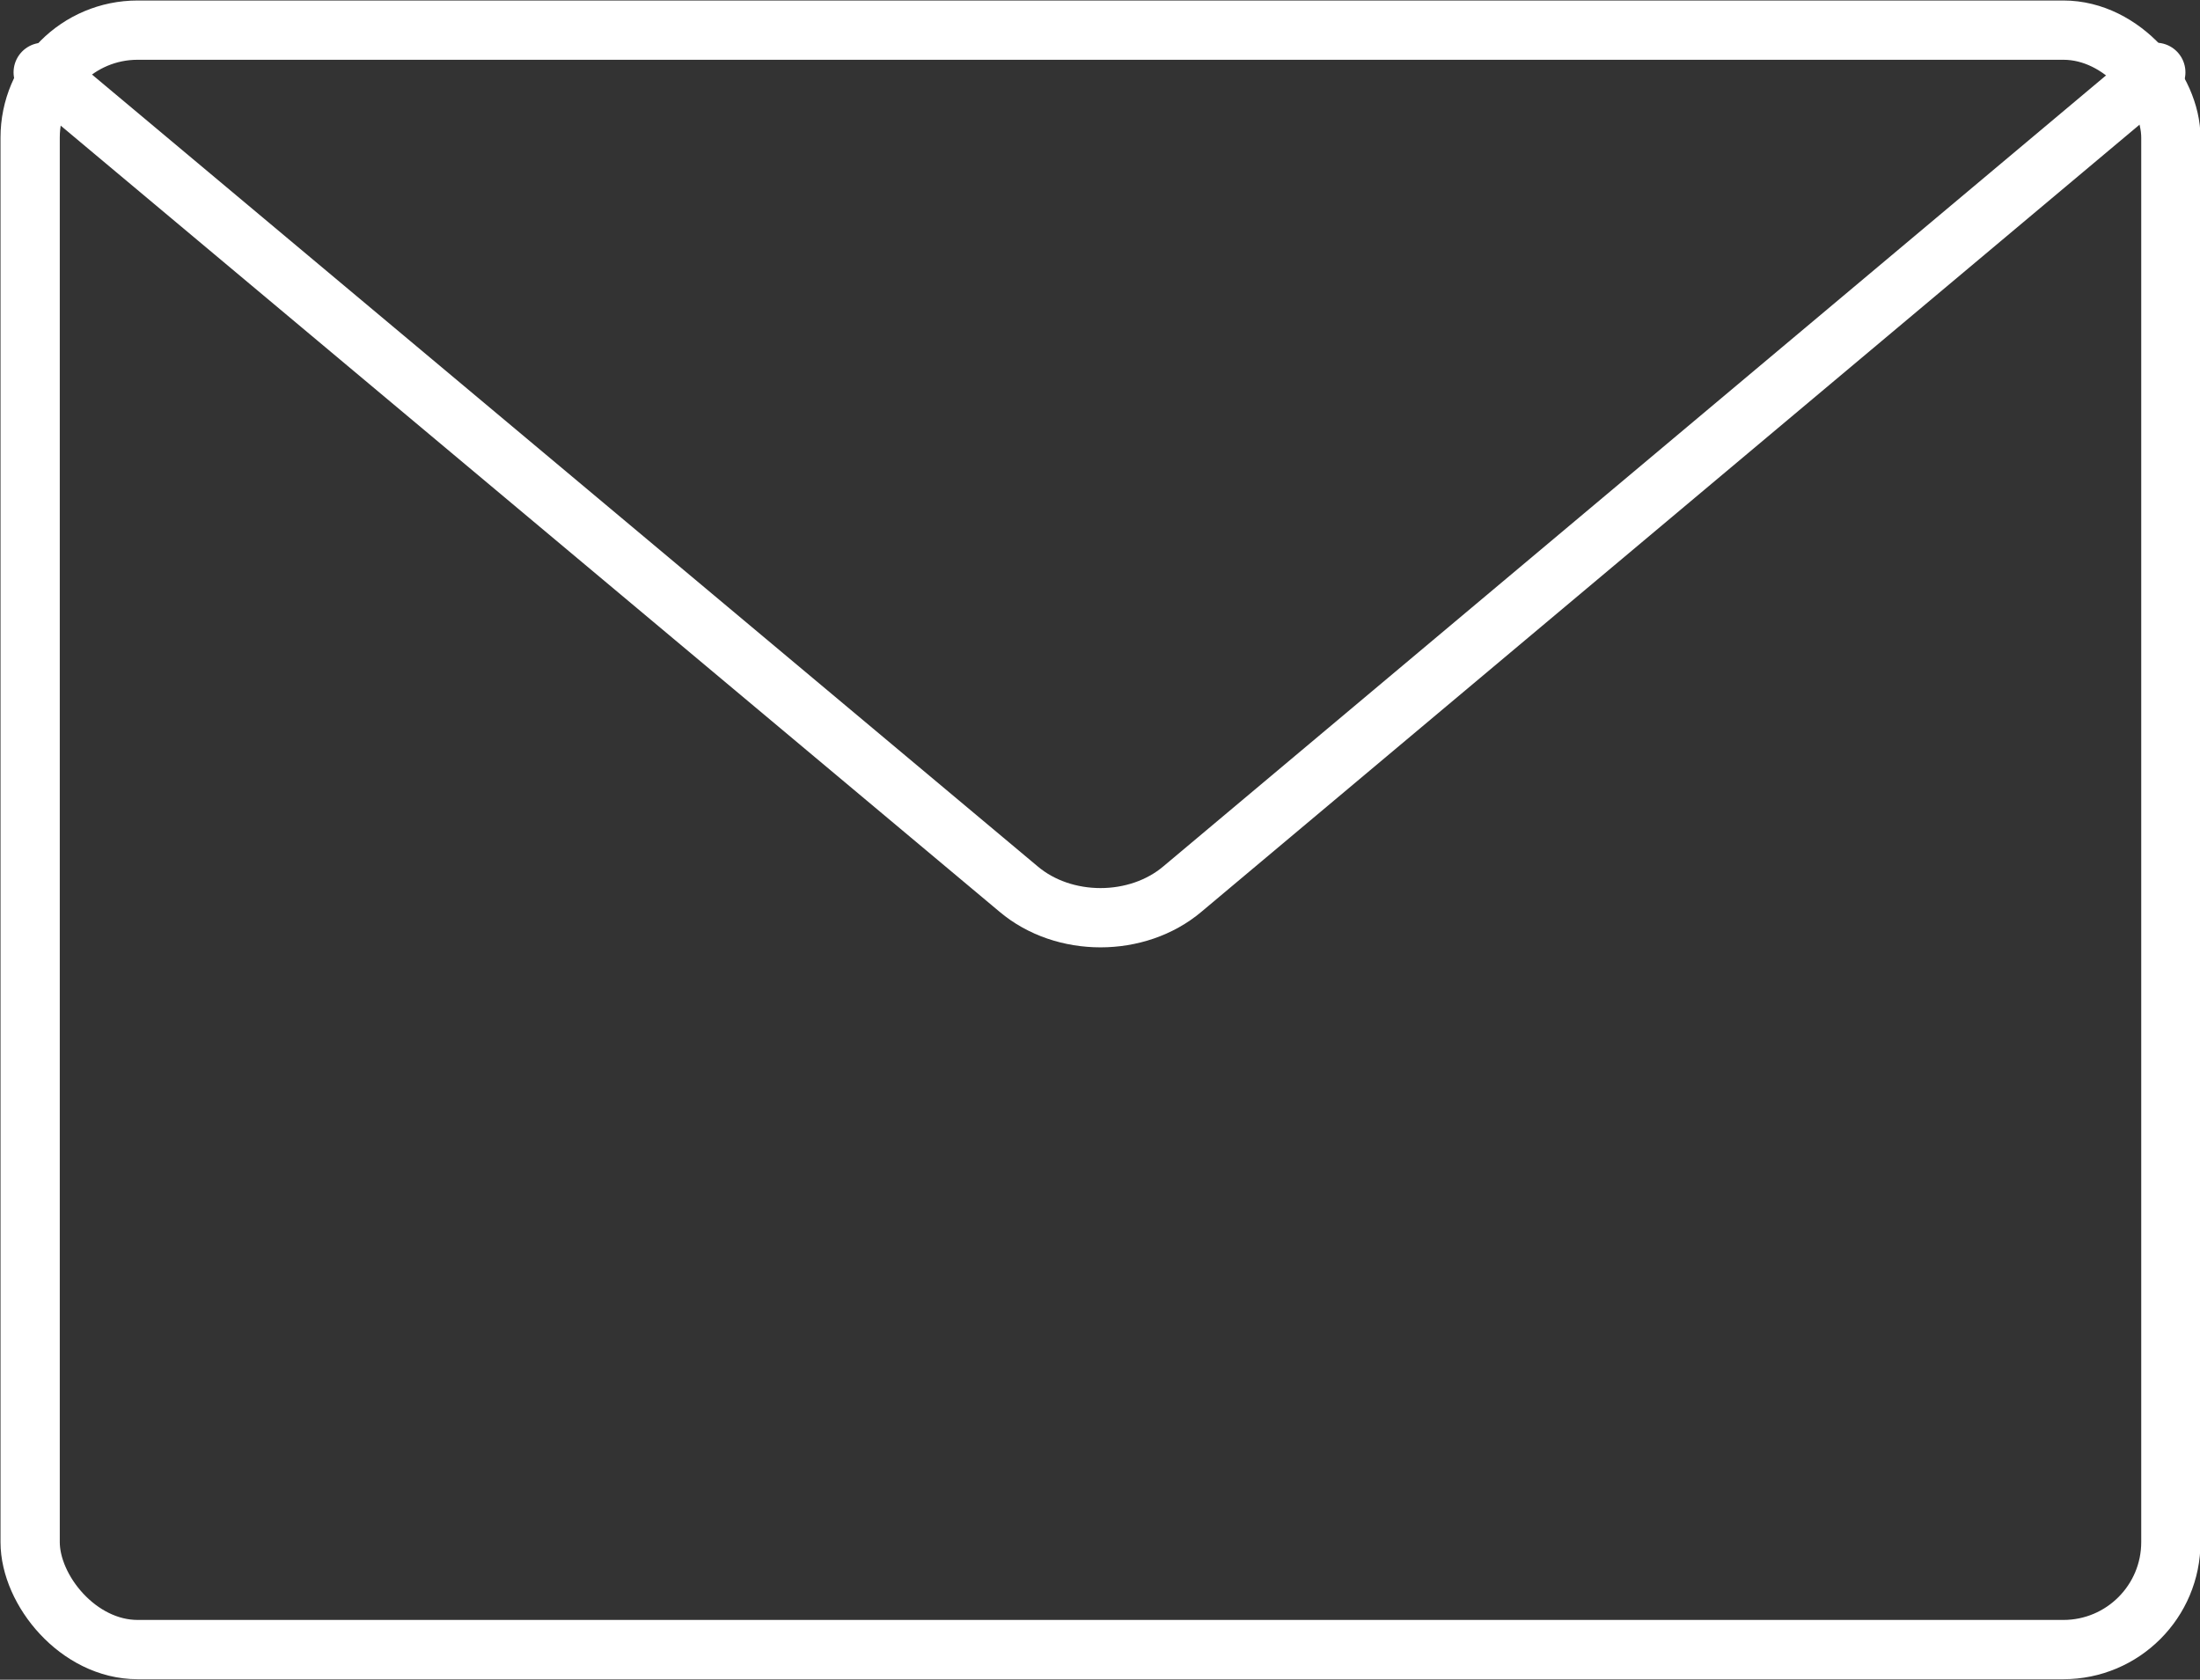
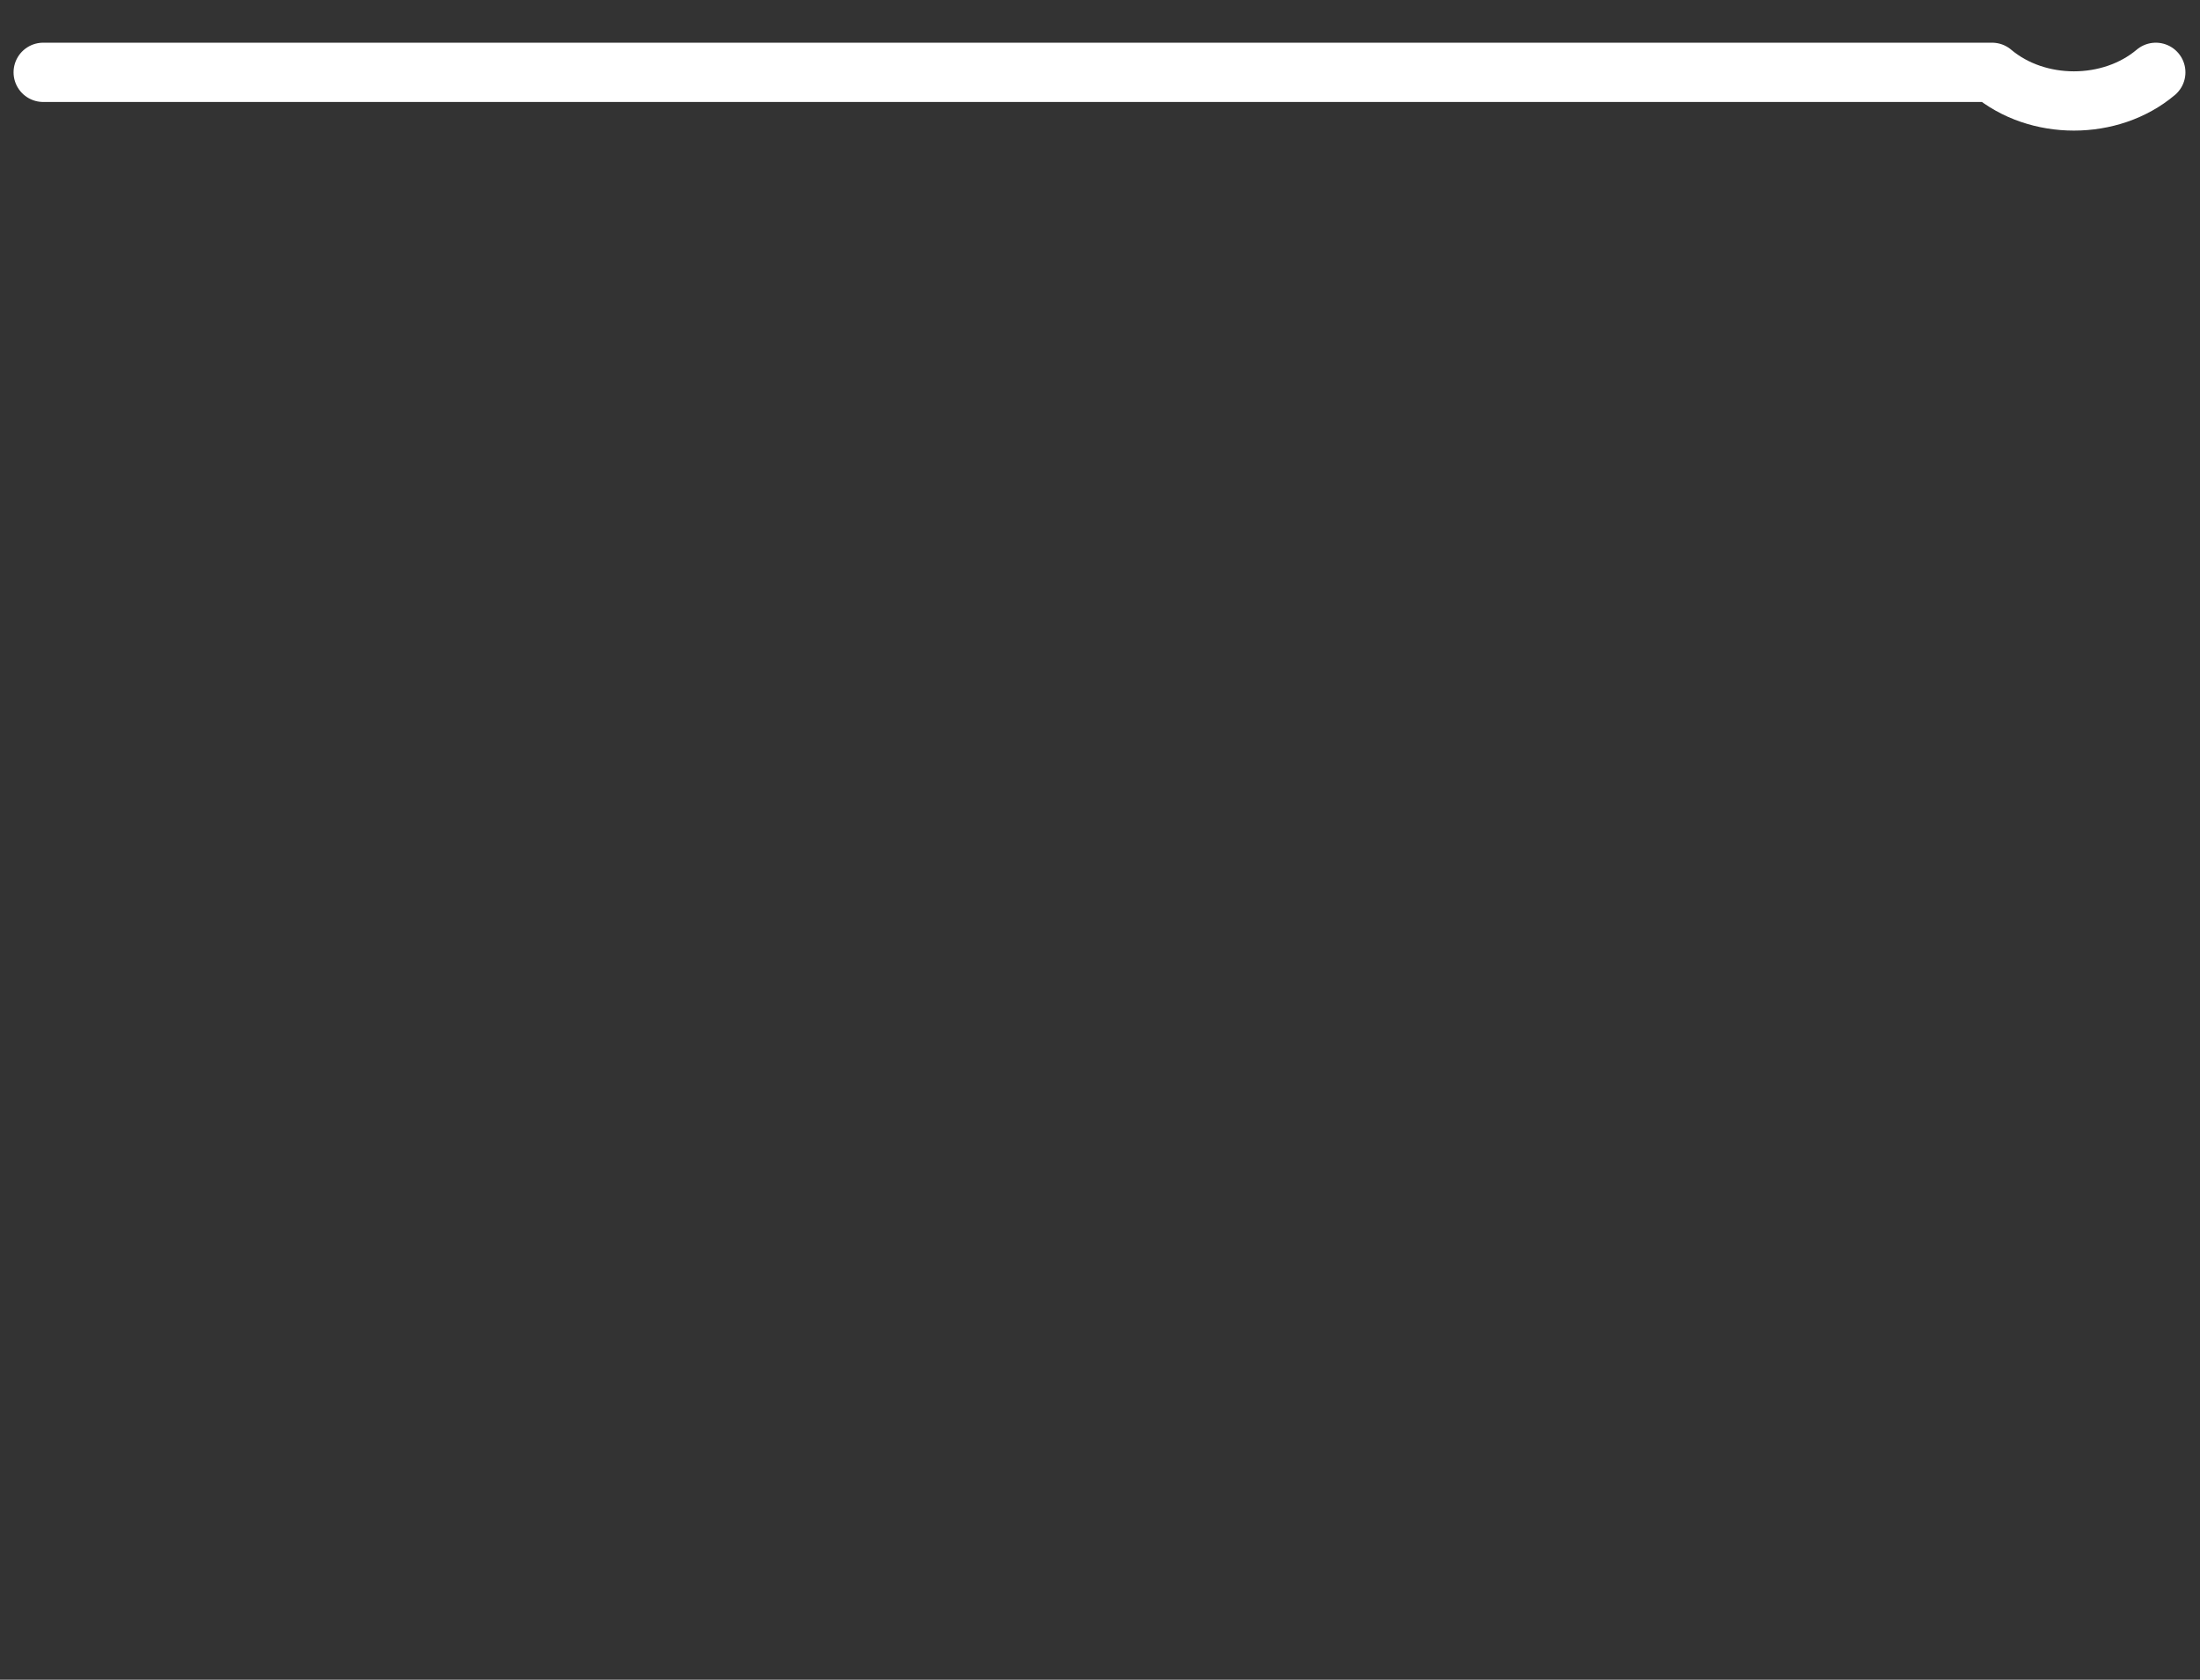
<svg xmlns="http://www.w3.org/2000/svg" id="_イヤー_2" viewBox="0 0 21.9 16.72">
  <rect x="0" y="0" width="21.9" height="16.72" fill="#333333" stroke="none" />
  <defs>
    <style>.cls-1{fill:none;stroke:#fff;stroke-linecap:round;stroke-linejoin:round;stroke-width:.59px;}</style>
  </defs>
  <g id="_イヤー_1-2">
    <g>
-       <path class="cls-1" d="M21.46,.72L11.77,8.85c-.45,.38-1.18,.38-1.63,0L.43,.72" />
-       <rect class="cls-1" x=".3" y=".3" width="21.31" height="16.12" rx="1.07" ry="1.07" />
+       <path class="cls-1" d="M21.46,.72c-.45,.38-1.18,.38-1.63,0L.43,.72" />
    </g>
  </g>
</svg>